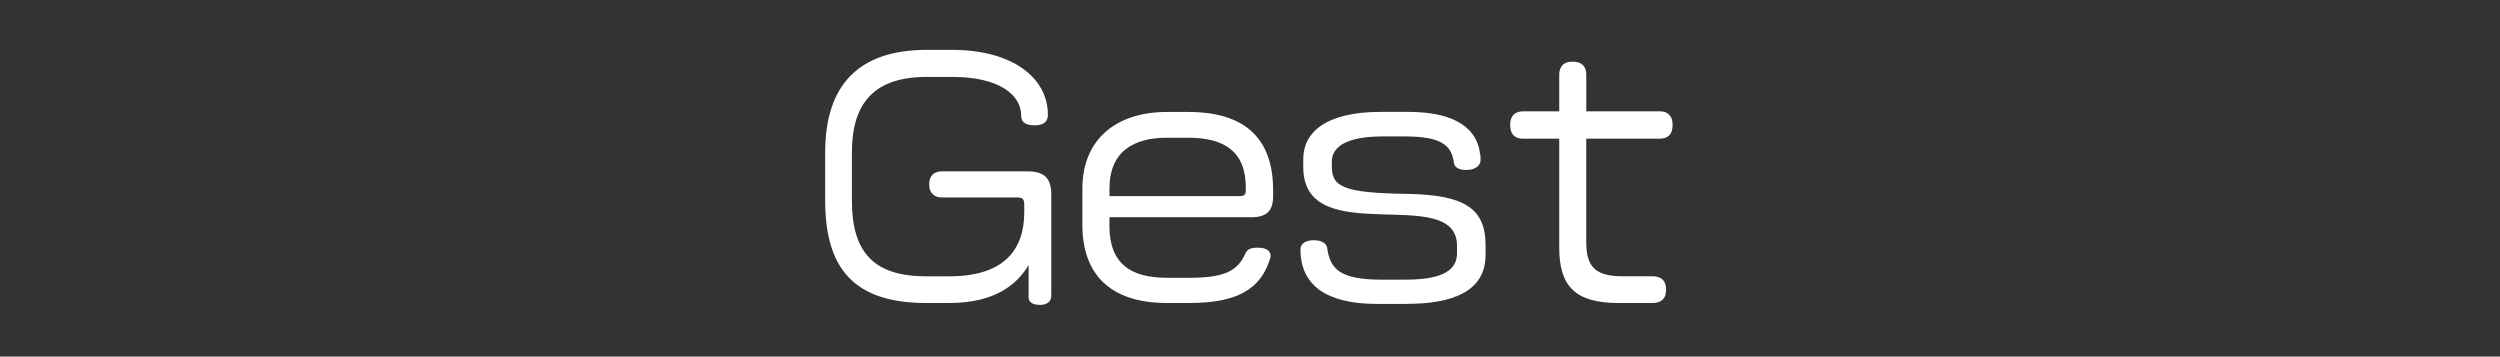
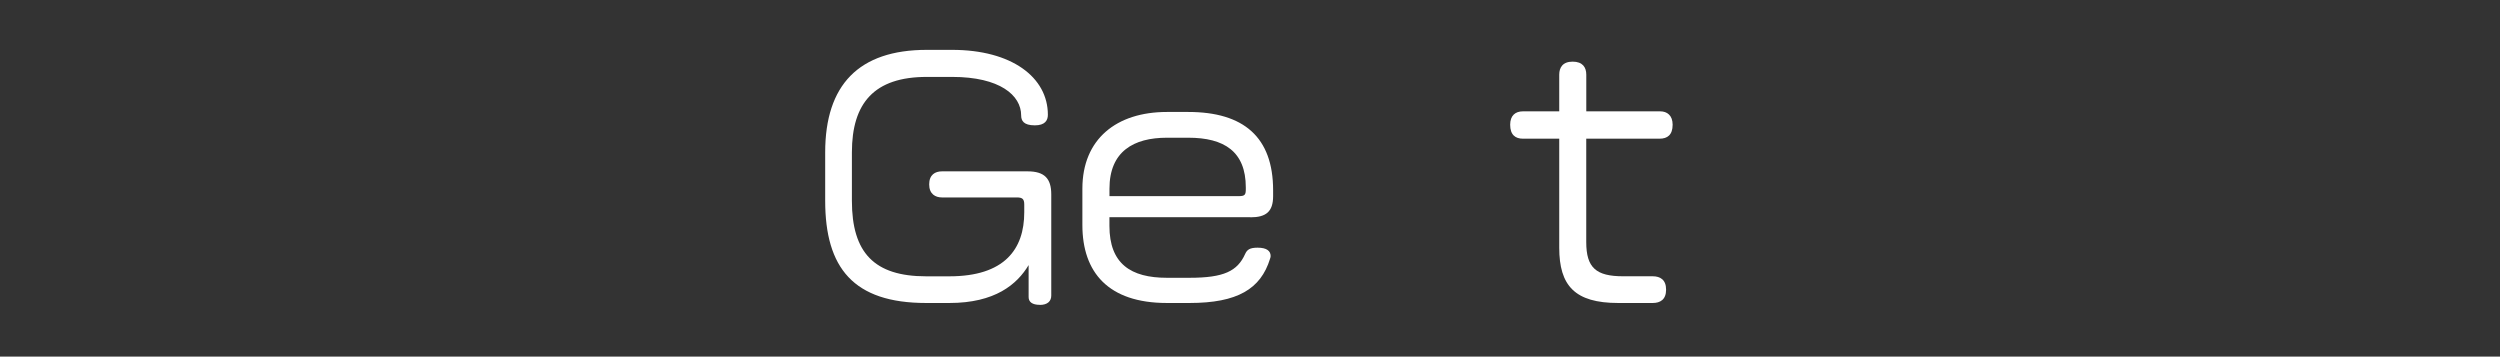
<svg xmlns="http://www.w3.org/2000/svg" id="_レイヤー_1" viewBox="0 0 596.14 85.04">
  <rect x="0" y="0" width="596.14" height="85.04" fill="#333333" stroke="none" />
  <defs>
    <style>.cls-1{fill:#fff;}</style>
  </defs>
  <path class="cls-1" d="m247.95,72.69c-1.78,0-2.67-.67-2.67-1.85v-7.63c-2.74,4.59-8,9.04-18.89,9.04h-5.55c-17.33,0-24.07-8.37-24.07-24.37v-11.55c0-16.07,8-24.44,24.22-24.44h6.07c14.15,0,22.81,6.52,22.81,15.48,0,1.33-.67,2.52-3.11,2.52-2.67,0-3.26-1.11-3.26-2.37,0-4.81-5.11-9.18-16.44-9.18h-6.07c-12.52,0-17.85,6.22-17.85,18v11.55c0,12.37,5.33,18,17.7,18h5.55c13.11,0,17.85-6.44,17.85-15.26v-1.85c0-1.33-.44-1.7-1.78-1.7h-17.85c-1.56,0-3.04-.81-3.04-3.11s1.41-3.11,3.04-3.11h20.44c4,0,5.63,1.7,5.63,5.48v24.15c0,1.33-.89,2.22-2.74,2.22Z" />
  <path class="cls-1" d="m298.18,51.8h-33.63v2.07c0,9.04,5.11,12.37,13.7,12.37h5.41c8.15,0,11.41-1.56,13.26-5.7.45-.96,1.04-1.48,2.96-1.48,2.22,0,3.11.81,3.11,2,0,.22-.07.44-.15.67-2.22,7.18-7.78,10.52-19.18,10.52h-5.41c-14,0-20.15-7.33-20.15-18.59v-8.67c0-11.85,8.15-18.29,20.15-18.29h5.11c13.18,0,20.22,6,20.22,18.67v1.41c0,3.7-1.7,5.04-5.41,5.04Zm-1.11-7.11c0-8.59-5.19-11.85-13.7-11.85h-5.11c-7.93,0-13.7,3.26-13.7,12.15v1.78h30.81c1.48,0,1.7-.3,1.7-1.7v-.37Z" />
-   <path class="cls-1" d="m335.58,72.47h-7.19c-8.96,0-18.29-2.44-18.29-13.04,0-1.19,1.04-2.15,3.18-2.15s3.04.96,3.19,1.78c.67,5.11,3.04,7.63,13.11,7.63h4.96c5.63,0,12.89-.52,12.89-6.3v-1.78c0-15.11-36.66,1.33-36.66-18.74v-1.93c0-6.3,5.26-11.26,18.44-11.26h6.66c12.07,0,16.44,4.67,17.04,9.93.15.44.15.96.15,1.48,0,1.33-1.18,2.44-3.41,2.44-1.85,0-2.81-.67-2.96-1.7-.52-4.07-2.81-6.3-11.63-6.3h-5.33c-8.74,0-12.15,2.52-12.15,6v1.11c0,4.89,2.67,6.37,17.92,6.59,13.41.22,18.74,3.26,18.74,12.22v2.37c0,9.04-8.59,11.63-18.66,11.63Z" />
  <path class="cls-1" d="m395.73,33.07h-17.48v24.66c0,6.15,2.37,8.15,8.81,8.15h7.04c1.78,0,3.19.81,3.19,3.19s-1.41,3.18-3.19,3.18h-8.22c-10.37,0-14.07-4.15-14.07-13.18v-26h-8.66c-1.78,0-3.04-.89-3.04-3.33,0-2.22,1.26-3.19,3.04-3.19h8.66v-8.74c0-1.7.82-3.11,3.19-3.11s3.26,1.33,3.26,3.11v8.74h17.63c1.63,0,2.96.96,2.96,3.19,0,2.44-1.26,3.33-3.11,3.33Z" />
</svg>